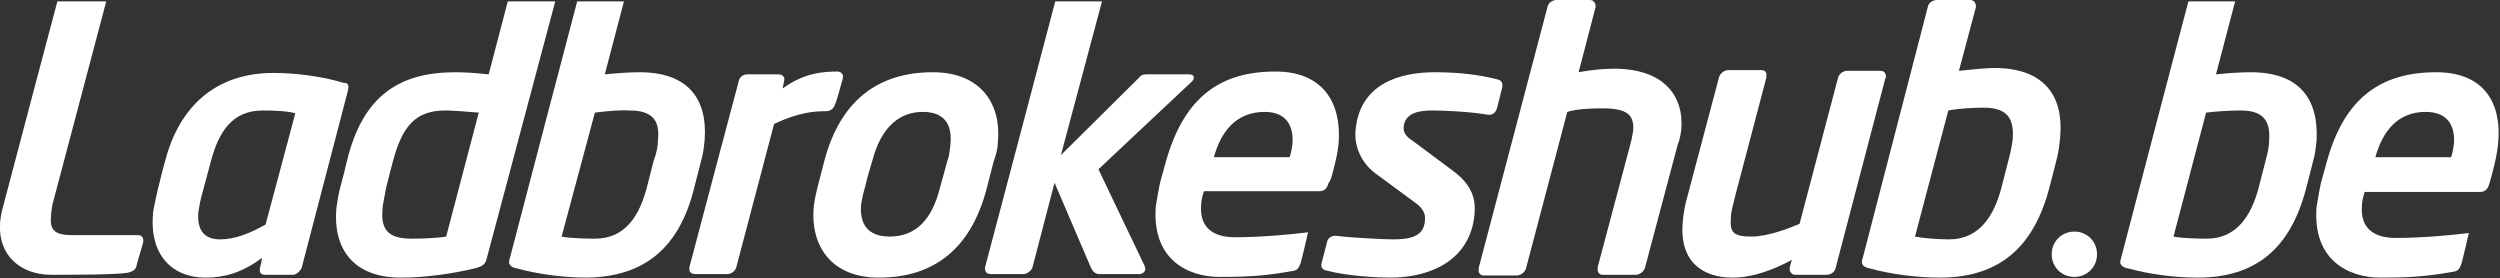
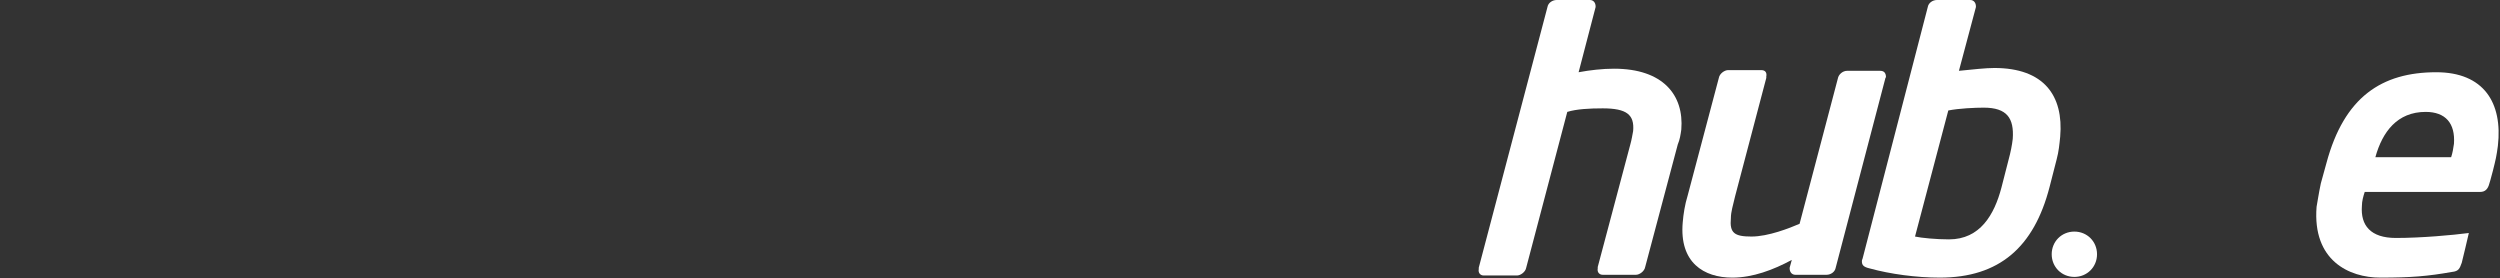
<svg xmlns="http://www.w3.org/2000/svg" version="1.1" id="Calque_2_00000132061892609378442310000002966557157060703144_" x="0px" y="0px" viewBox="0 0 353 39.3" fill="#fff" xml:space="preserve">
  <rect x="0" y="0" width="353" height="39.3" fill="#333333" stroke="none" />
  <g id="Calque_1-2">
-     <path d="M19.3,37.4c-0.1,0.7-0.5,0.9-1.2,1.1c-1.6,0.3-8.2,0.3-10.9,0.3c-4.6,0-8.5-3.3-6.8-9.5C2.6,20.9,8.1,0.2,8.1,0.2H15   L7.4,28.9c-0.1,0.6-0.2,1.2-0.2,1.7c-0.2,2,0.7,2.6,3,2.6h9.3c0.3,0,0.9,0.2,0.7,1.1C19.8,35.6,19.3,37.4,19.3,37.4 M62.9,15.6   c1.2,0,3.3,0.2,4.7,0.3L63,33.4c-1,0.2-3.1,0.3-4.9,0.3c-3.3,0-4.3-1.3-4.1-4c0-0.6,0.2-1.4,0.5-3.1c0.2-0.9,1-3.9,1-3.9   C56.8,17.9,58.6,15.6,62.9,15.6 M78.4,0.2l-6.7,0L69,10.5c-1.8-0.2-3.5-0.3-4.7-0.3c-8,0-13.1,3.4-15.3,12.5c0,0-0.7,2.9-1,3.9   c-0.4,1.8-0.4,2.2-0.5,2.8c-0.5,5.5,2.2,9.8,9.1,9.8c3.2,0,7.1-0.5,10.4-1.3c1.2-0.3,1.5-0.6,1.7-1.3L78.4,0.2z M88.9,15.6   c3.3,0,4.3,1.5,4,4.2c0,0.9-0.2,1.8-0.6,2.9l-1,3.9c-1,3.7-2.9,7.1-7.3,7.1c-1.8,0-3.8-0.1-4.7-0.3L84,15.9   C85.5,15.7,87.7,15.5,88.9,15.6 M99,22.7c0.3-1,0.4-2,0.5-3c0.4-5.7-2.3-9.5-9.2-9.5c-1.2,0-3,0.1-4.9,0.3l2.7-10.3h-6.6   c0,0-8,30.4-9.6,36.6c-0.2,0.9,1,1.1,1.1,1.1c2.9,0.8,6.6,1.3,9.8,1.3C91,39.1,95.9,35,98,26.6L99,22.7 M130.3,15.8   c2.9,0,4.2,1.6,3.9,4.6c-0.1,0.7-0.1,1.4-0.4,2.2l-1.1,4c-1.2,4.7-3.6,6.8-7.1,6.8c-2.9,0-4.3-1.6-4-4.6c0.1-0.4,0.1-0.9,0.6-2.6   c0.2-1,1-3.6,1-3.6C124.5,17.7,127.2,15.8,130.3,15.8 M140.9,20c0.5-5.2-2.3-9.8-9.2-9.8c-7.9,0-13.1,4.2-15.3,12.5   c0,0-0.6,2.3-0.9,3.5c-0.3,1.1-0.5,2.2-0.6,3c-0.5,5.3,2.3,10,9.2,10c7.9,0,13-4.2,15.2-12.5l1-3.9C140.7,21.7,140.9,20.9,140.9,20    M168.2,11.6c0.5-0.4,0.6-1.1-0.3-1.1h-6c-0.5,0-0.8,0.1-1.2,0.6l-10.9,10.8l5.8-21.7h-6.6c0,0-7,26.6-9.9,37.5   c-0.1,0.5,0.1,1,0.8,1h4.6c0.5,0,1.2-0.5,1.3-1l3.1-11.9l5.1,11.9c0.2,0.5,0.6,1,1.2,1h5.7c0.4,0,1.1-0.4,0.7-1.2   c-1.1-2.3-6.5-13.6-6.5-13.6L168.2,11.6 M178.6,15.8c2.7,0,4.1,1.6,3.9,4.5c-0.1,0.7-0.2,1.3-0.4,1.9h-10.7   C172.4,18.6,174.5,15.8,178.6,15.8 M188.3,23.9c0.4-1.6,0.5-2,0.7-3.5c0.5-5.9-2.2-10.3-8.9-10.3c-7.7,0-12.9,3.5-15.5,12.8   c0,0-0.4,1.4-0.8,2.9c-0.3,1.4-0.5,2.8-0.6,3.3c-0.6,7.6,4.6,10,9,10s6.7-0.2,10.1-0.8c1-0.1,1.1-0.5,1.4-1.3c0,0,1-4.1,1-4.2   c-2.3,0.3-6.7,0.7-10.3,0.7s-5-1.8-4.8-4.5c0-0.7,0.2-1.4,0.4-2h16.3c0.7,0,1.1-0.4,1.3-1.2C187.8,25.7,188,25.1,188.3,23.9    M211.4,11.2c-2.7-0.7-5.7-1-8.8-1c-4.8,0-10.6,1.5-11.2,8.2c-0.2,2.4,0.9,4.6,2.7,6l5.7,4.2c1.2,0.8,1.5,1.7,1.4,2.5   c-0.1,2.3-2.1,2.7-4.5,2.7c-1.1,0-5.6-0.2-8-0.5c-0.9-0.1-1.3,0.6-1.3,0.8l-0.8,3.1c-0.1,0.5,0.1,0.9,0.7,1c3,0.8,7.3,1,9,1   c5.9,0,11.3-2.6,11.9-8.9c0.2-2.2-0.3-4.2-3.2-6.3l-5.5-4.1c-1-0.6-1.4-1.3-1.3-2c0.2-2.1,2.5-2.3,4-2.3c2,0,5.6,0.2,7.9,0.6   c0.9,0.1,1.2-0.6,1.3-1l0.7-2.8C212.1,12.3,212.4,11.4,211.4,11.2 M119,11.1c0.2-0.8-0.5-1-0.7-1c-2.1,0-4.8,0.2-7.8,2.4l0.2-1   c0.2-0.6-0.2-1-0.8-1h-4.4c-0.6,0-1.1,0.4-1.2,1c0,0-5.8,21.8-6.9,26c-0.2,0.7,0,1.2,0.8,1.2h4.5c0.6,0,1.2-0.5,1.3-1.1l5.3-20.1   c3.6-1.7,5.8-1.8,7.4-1.8c0.5,0,1.1-0.4,1.2-1C118,14.8,118.6,12.5,119,11.1 M37.1,15.6c-4.3,0-6.2,3-7.3,7.1l-1.4,5.2   c-0.2,0.8-0.3,1.5-0.4,2.1c-0.2,2.8,1.1,3.8,3.1,3.8s4.1-0.8,6.4-2.1l4.2-15.7C40.8,15.7,38.8,15.6,37.1,15.6 M49.1,12.9l-6.5,24.9   c-0.2,0.5-0.8,1-1.2,1h-4c-0.6,0-0.8-0.4-0.7-0.9c0.2-0.8,0.3-1.5,0.3-1.5c-2.9,2.2-5.5,2.8-8,2.8c-4.6,0-7.9-3.1-7.4-9   c0-0.4,0.3-1.7,0.6-3.1c0.4-1.6,0.8-3.3,1.1-4.3c2-7.8,7.2-12.5,15.3-12.5c3.2,0,7,0.5,9.9,1.4C49.2,11.7,49.3,12,49.1,12.9" />
    <path d="M296.1,35.9c0,1.8-1.4,3.2-3.2,3.2s-3.2-1.4-3.2-3.2s1.4-3.2,3.2-3.2S296.1,34.1,296.1,35.9" />
-     <path d="M317.8,10.2c-1.2,0-3,0.1-4.9,0.3l2.7-10.3H309c0,0-8,30.4-9.6,36.6c-0.2,0.9,1,1.1,1.1,1.1c2.9,0.8,6.5,1.3,9.8,1.3   c8.3,0,13.1-4.2,15.3-12.5l1-3.9c0.3-1,0.4-2,0.5-3C327.4,14,324.7,10.2,317.8,10.2 M320.4,19.8c0,0.9-0.2,1.8-0.5,2.9l-1,3.9   c-1,3.7-3,7.1-7.3,7.1c-1.8,0-3.9-0.1-4.7-0.3l4.6-17.5c1.5-0.2,3.7-0.3,4.9-0.3C319.6,15.6,320.6,17.1,320.4,19.8" />
    <path d="M344,10.2c-7.7,0-13,3.5-15.5,12.8c0,0-0.4,1.4-0.8,2.9c-0.3,1.4-0.5,2.8-0.6,3.3c-0.6,7.6,4.6,10,9,10s6.7-0.2,10.1-0.8   c1-0.1,1.1-0.5,1.4-1.3c0,0,1-4.1,1-4.2c-2.3,0.3-6.7,0.7-10.3,0.7s-5-1.8-4.8-4.5c0-0.7,0.2-1.4,0.4-2h16.3c0.7,0,1.1-0.4,1.3-1.2   c0,0,0.2-0.6,0.5-1.8c0.4-1.6,0.5-2,0.7-3.5C353.4,14.5,350.7,10.2,344,10.2 M346.5,20.3c-0.1,0.7-0.2,1.3-0.4,1.9h-10.7   c1-3.6,3.1-6.4,7.1-6.4C345.3,15.8,346.7,17.4,346.5,20.3" />
    <path d="M236.9,20.4l-4.6,17.3c-0.1,0.6-0.8,1.1-1.3,1.1h-4.7c-0.5,0-0.8-0.4-0.7-0.9c0-0.1,0-0.2,0-0.2l4.6-17.3   c0.2-0.7,0.3-1.4,0.4-1.9c0.2-2.3-0.9-3.2-4.3-3.2c-1.9,0-3.7,0.1-5,0.5l-5.8,22c-0.1,0.6-0.8,1.1-1.3,1.1h-4.7   c-0.5,0-0.8-0.4-0.7-0.9c0-0.1,0-0.2,0-0.2L218.5,1c0.1-0.6,0.7-1,1.3-1h4.7c0.5,0,0.8,0.4,0.8,0.9c0,0.1,0,0.1,0,0.1l-2.4,9.2   c1.6-0.3,3.4-0.5,5-0.5c6.9,0,9.9,3.7,9.5,8.6C237.3,19,237.2,19.7,236.9,20.4L236.9,20.4z" />
    <path d="M266.2,11.1l-7,26.7c-0.1,0.6-0.7,1-1.3,1h-4.4c-0.5,0-0.8-0.4-0.8-0.9v-0.1l0.3-1.1c-2.6,1.4-5.5,2.5-8.4,2.5   c-4,0-7.5-2.1-7-7.8c0.1-1.2,0.3-2.5,0.7-3.8l4.4-16.6c0.1-0.6,0.8-1.1,1.3-1.1h4.7c0.6,0,0.8,0.4,0.7,0.9c0,0.1,0,0.1,0,0.2   L245,27.7c-0.3,1.3-0.6,2.2-0.6,3.1c-0.2,2.1,0.5,2.6,2.9,2.6s5.4-1.2,6.8-1.8l5.4-20.5c0.1-0.6,0.7-1.1,1.3-1.1h4.7   c0.6,0,0.8,0.4,0.8,0.9C266.2,11,266.2,11.1,266.2,11.1L266.2,11.1z" />
    <path d="M290.4,22.5l-1,3.9c-2.2,8.5-7.1,12.8-15.5,12.8c-3.3,0-7-0.5-9.9-1.3c-0.9-0.2-1.1-0.5-1.1-1c0-0.1,0-0.2,0.1-0.4L272.2,1   c0.1-0.6,0.7-1,1.3-1h4.7c0.5,0,0.8,0.4,0.8,0.9c0,0.1,0,0.1,0,0.1l-2.4,9c2-0.2,3.8-0.4,5-0.4c7,0,9.8,3.9,9.3,9.7   C290.8,20.3,290.7,21.4,290.4,22.5z M280.1,15.2c-1.2,0-3.5,0.1-5,0.4l-4.7,17.8c0.9,0.2,3,0.4,4.8,0.4c4.4,0,6.4-3.5,7.4-7.3   l1-3.9c0.3-1.1,0.5-2.1,0.6-3C284.4,16.7,283.4,15.2,280.1,15.2L280.1,15.2z" />
  </g>
</svg>